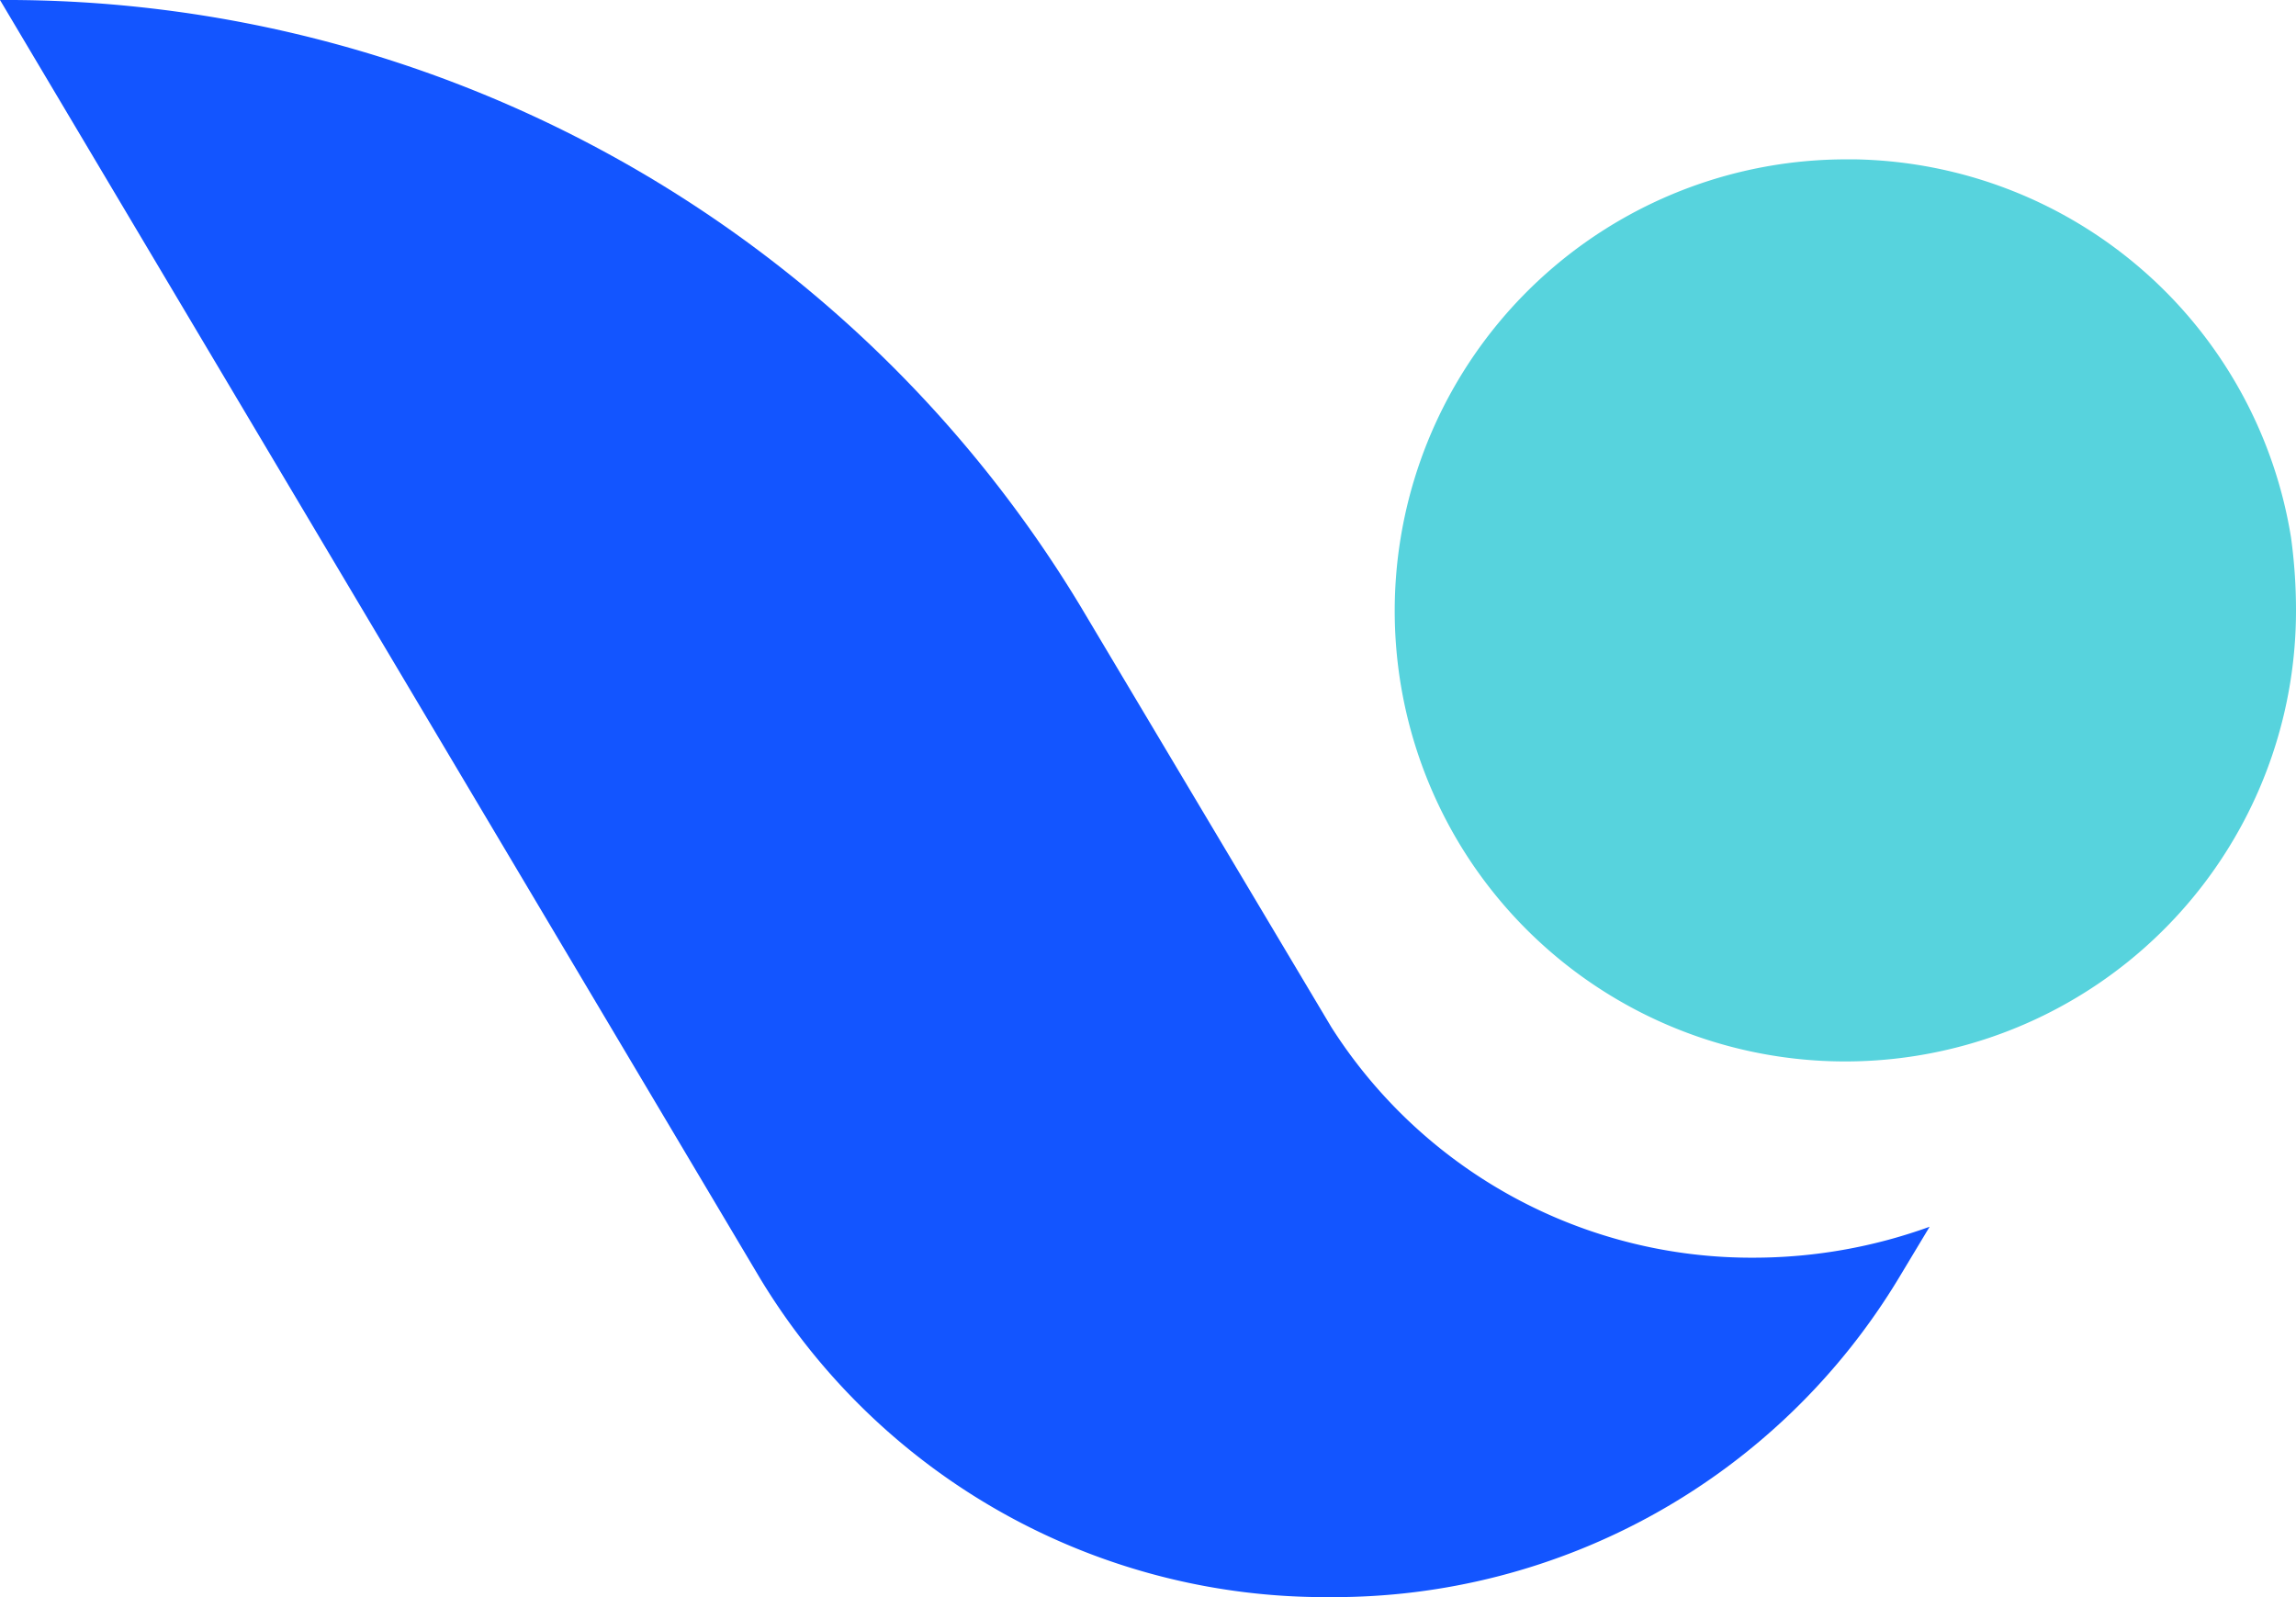
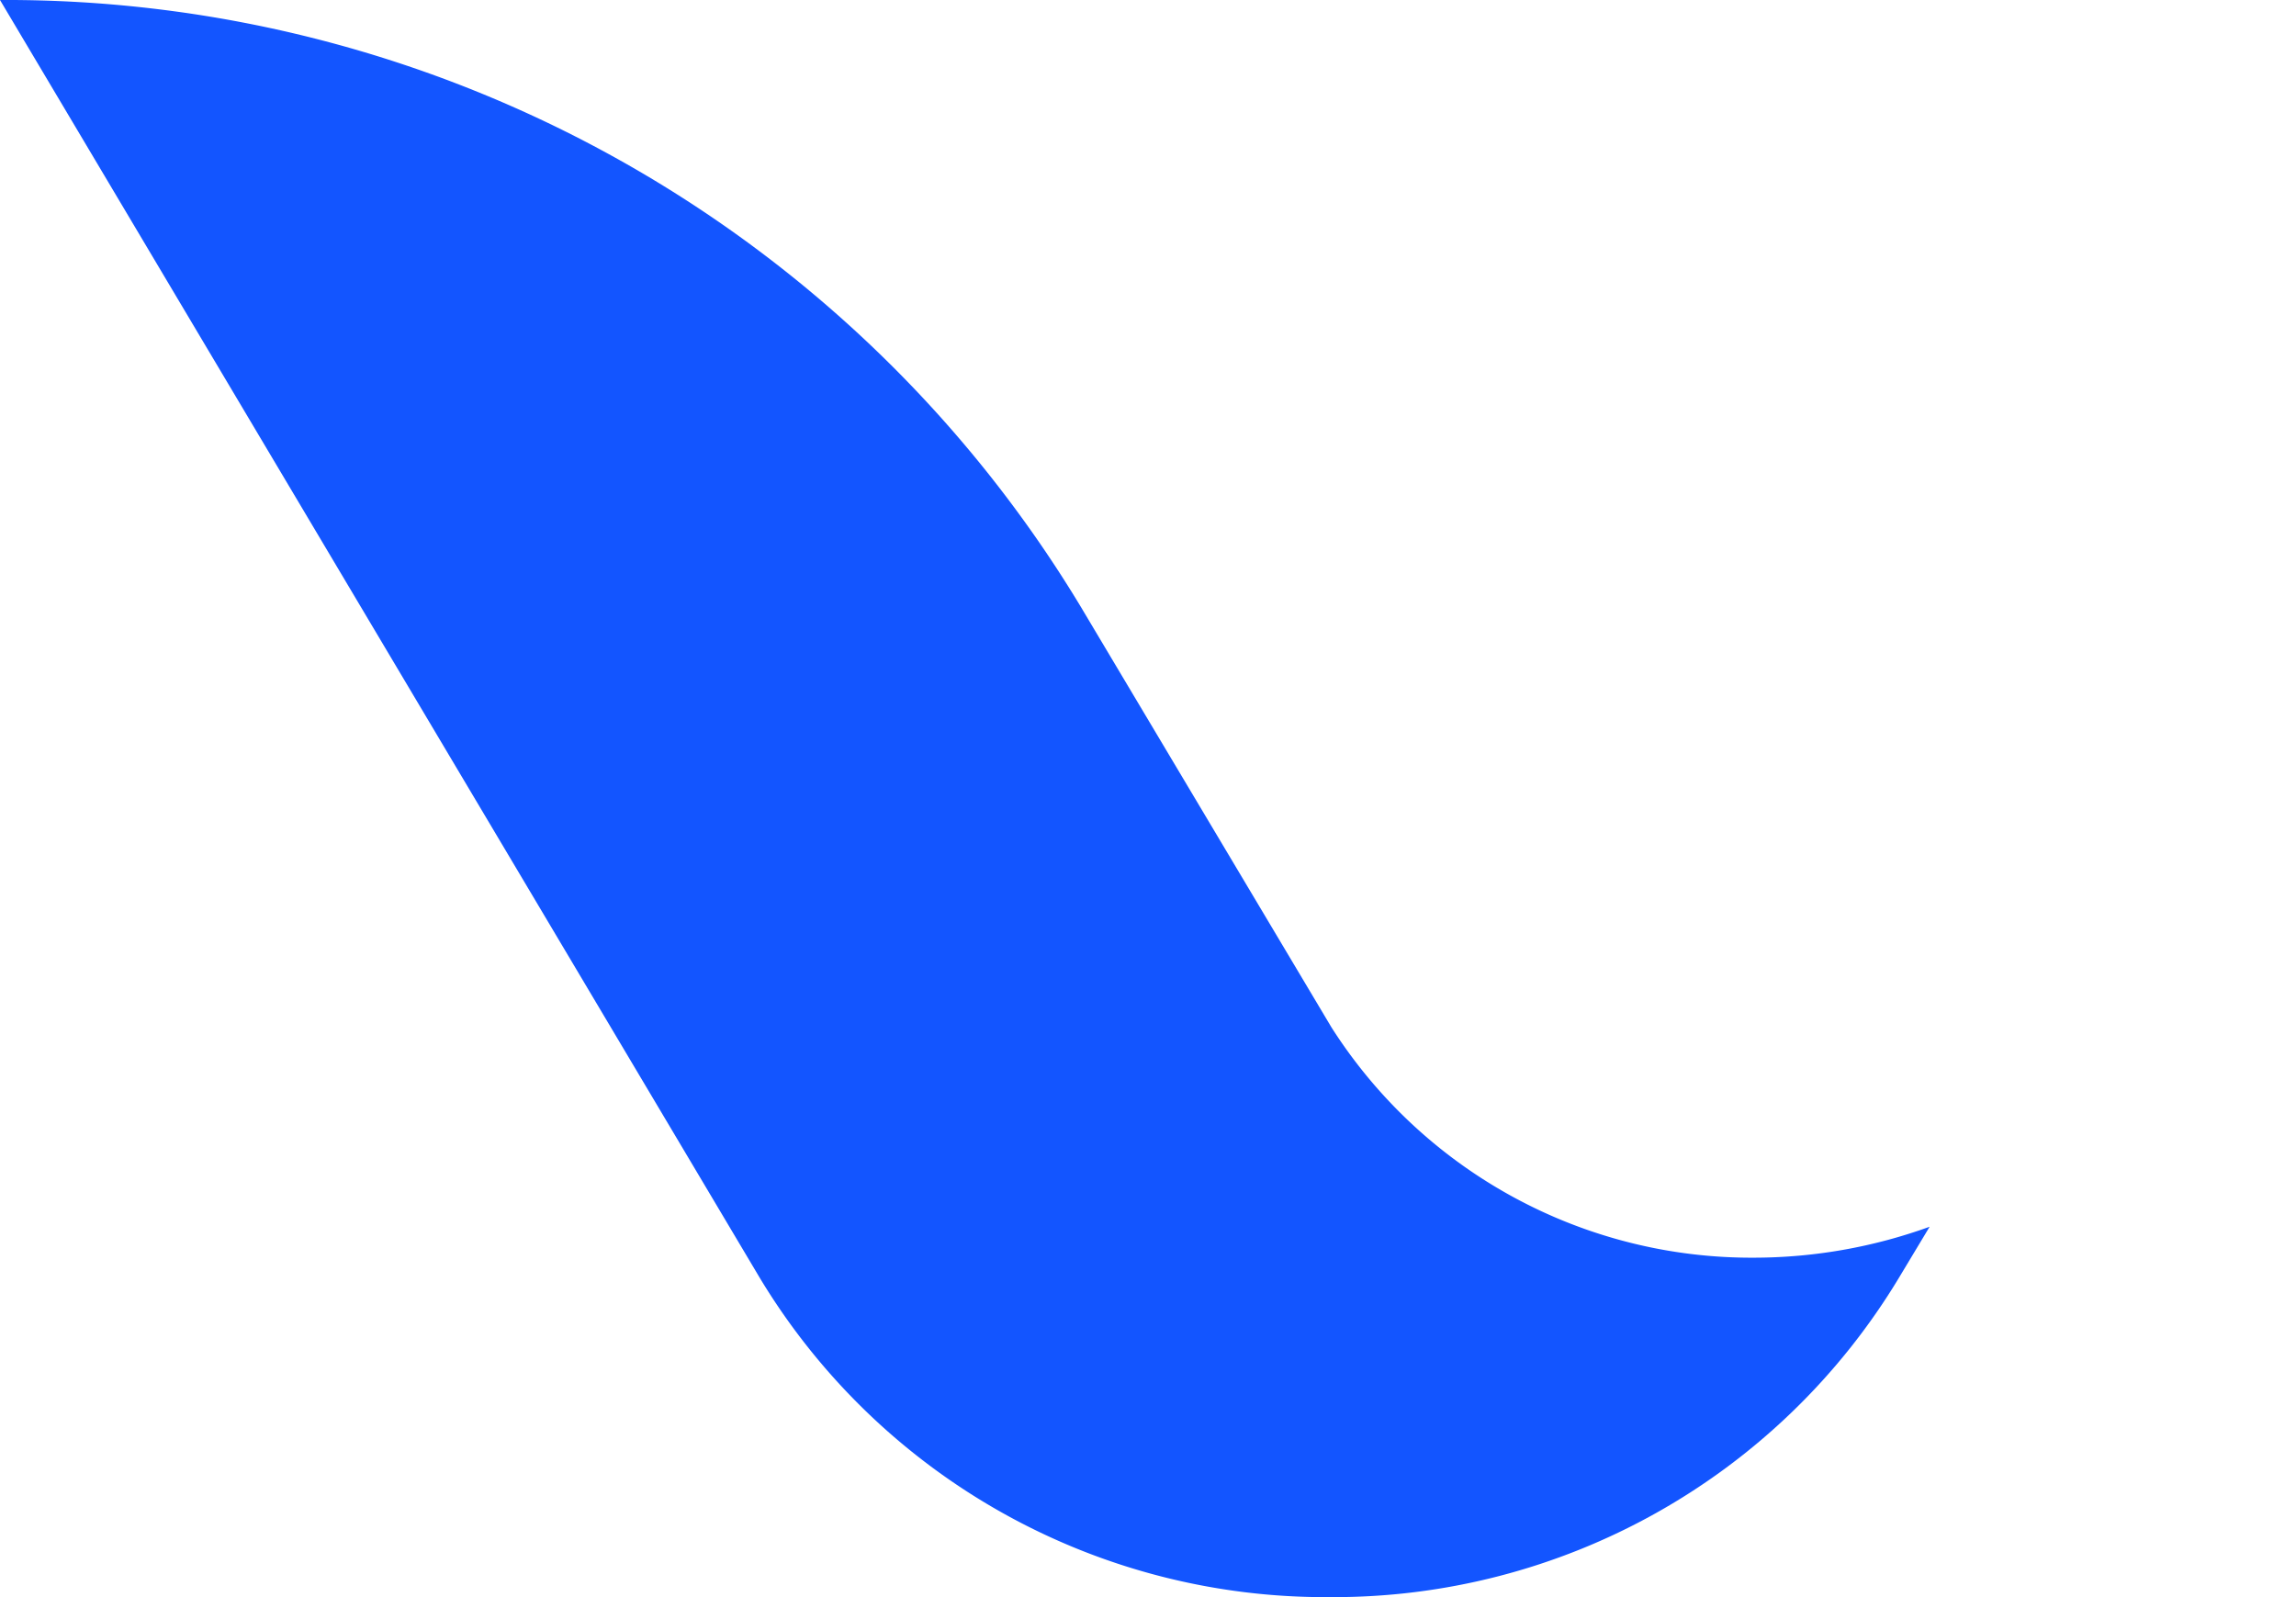
<svg xmlns="http://www.w3.org/2000/svg" id="Group_4372" data-name="Group 4372" width="46" height="32" viewBox="0 0 46 32">
  <g id="Group_58" data-name="Group 58" transform="translate(27.943 3.193)">
    <g id="Group_57" data-name="Group 57">
-       <path id="Path_11" data-name="Path 11" d="M35.237,12.145a9.031,9.031,0,0,1-16.753,4.681h0A9.047,9.047,0,0,1,26.225,3.1h.184a9.013,9.013,0,0,1,8.728,7.574A10.7,10.7,0,0,1,35.237,12.145Z" transform="translate(-17.18 -3.1)" fill="#57d3dd" />
-     </g>
+       </g>
  </g>
  <g id="Group_59" data-name="Group 59">
    <path id="Path_12" data-name="Path 12" d="M39.22,25.769a10.35,10.35,0,0,1-3.508.62,9.978,9.978,0,0,1-8.477-4.616L22.2,13.325A25.141,25.141,0,0,0,.56,1.19L15.786,26.8A13.23,13.23,0,0,0,27.2,33.19h0A13.223,13.223,0,0,0,38.6,26.8Z" transform="translate(-0.56 -1.19)" fill="#1355ff" />
  </g>
</svg>